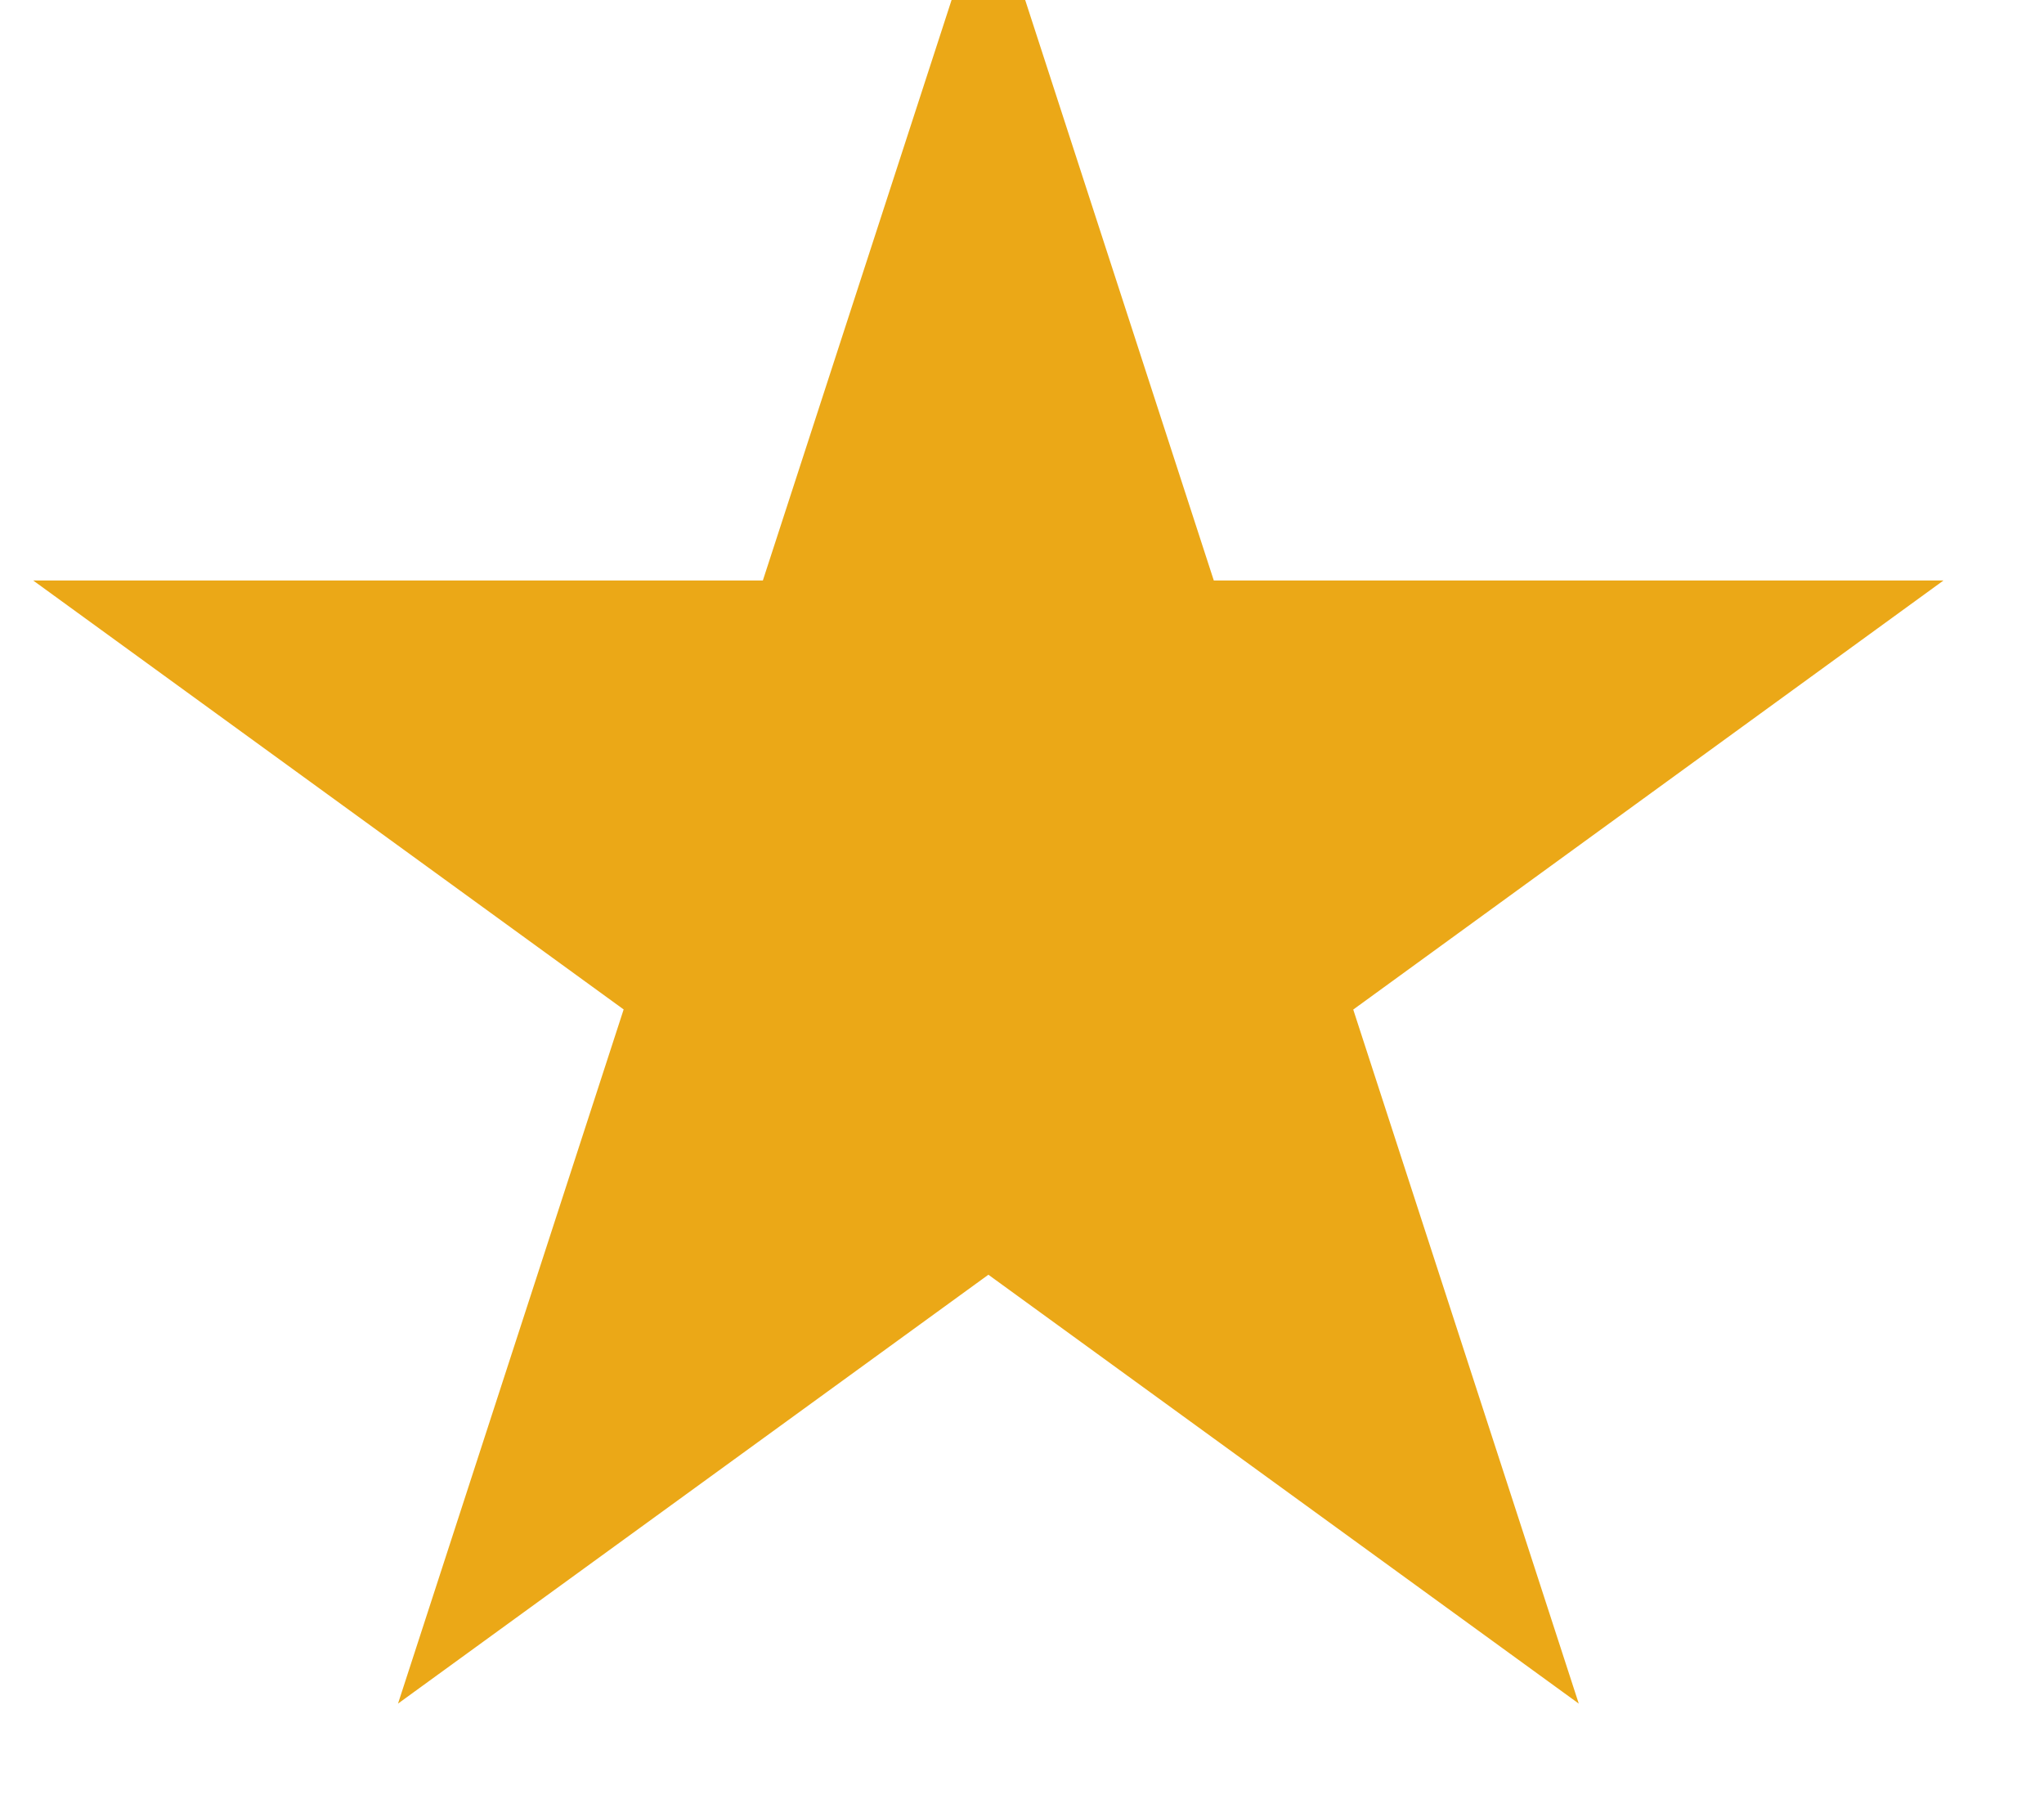
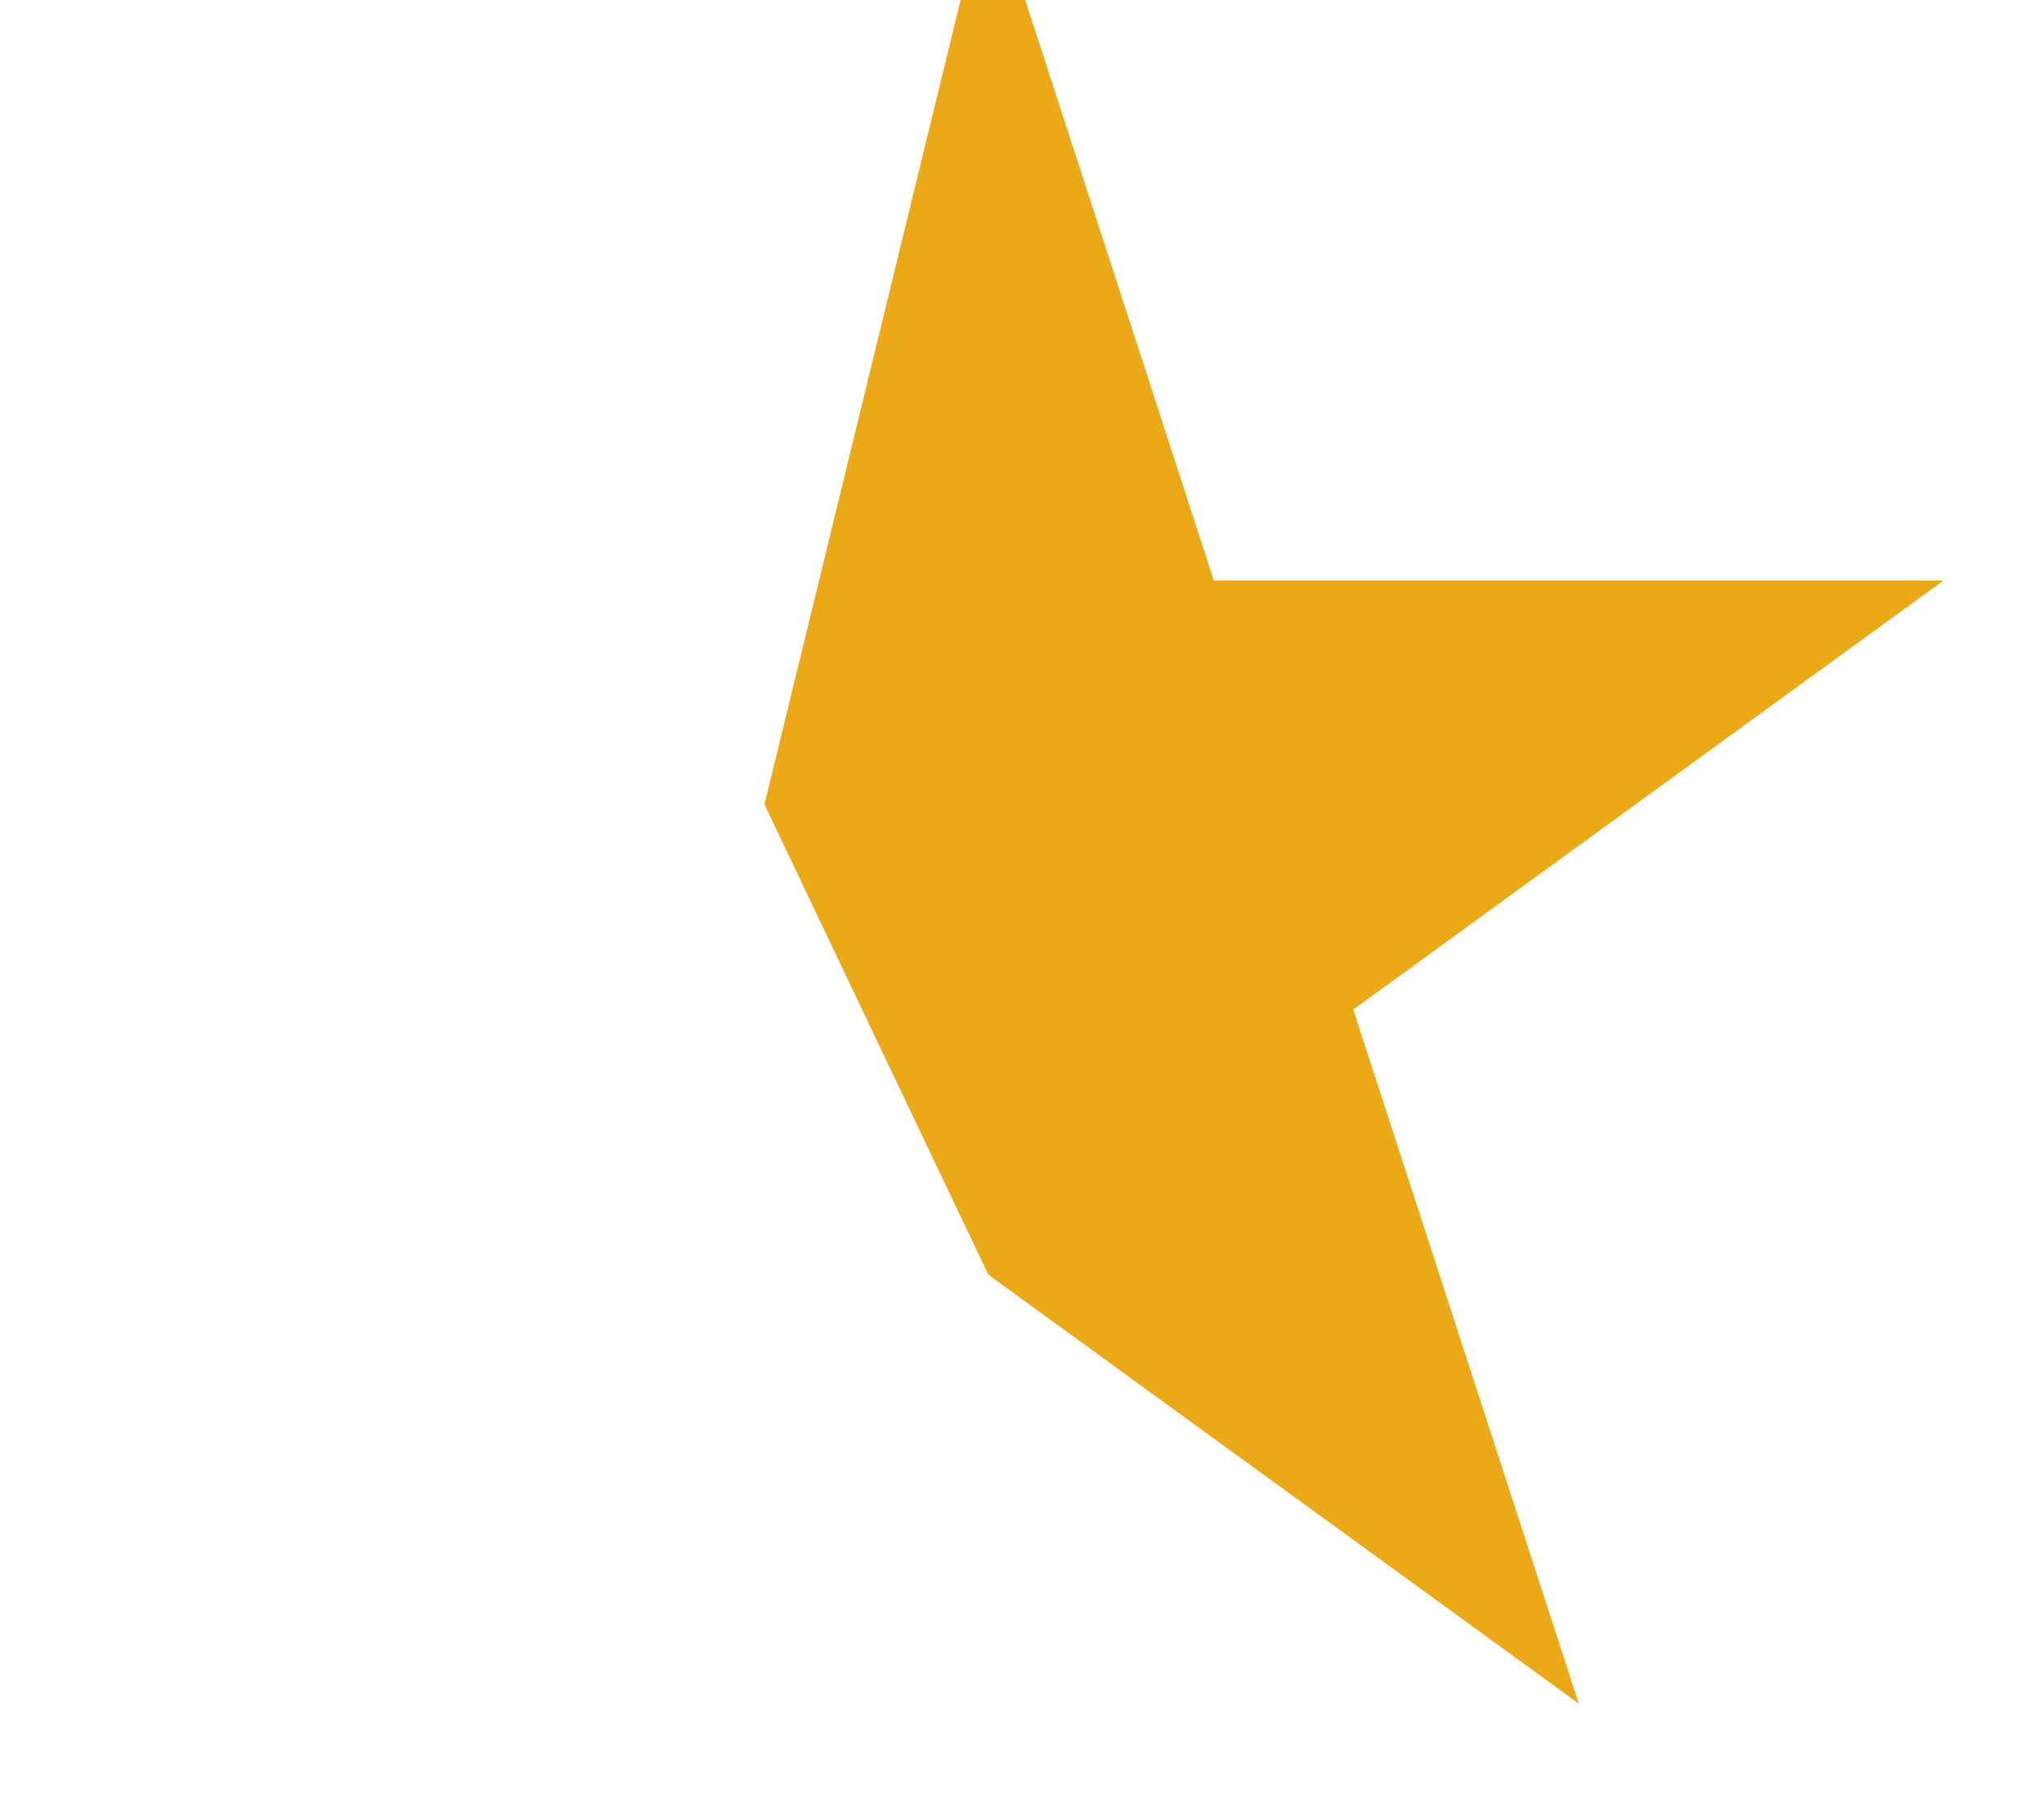
<svg xmlns="http://www.w3.org/2000/svg" width="18" height="16" viewBox="0 0 18 16" fill="none">
  <g clip-path="url(#clip0_994_1335)">
    <path d="M17.115 5.111H10.689L8.703 -1L6.732 7.083L8.703 11.223L13.903 15L11.917 8.889L17.115 5.111Z" fill="#EBA817" />
-     <path d="M6.718 5.111H0.292L5.492 8.888L3.505 15L8.705 11.223V-1L6.718 5.111Z" fill="#EBA817" />
  </g>
  <defs>
    <clipPath id="clip0_994_1335">
      <rect width="16.823" height="16" fill="white" transform="translate(0.292)" />
    </clipPath>
  </defs>
</svg>